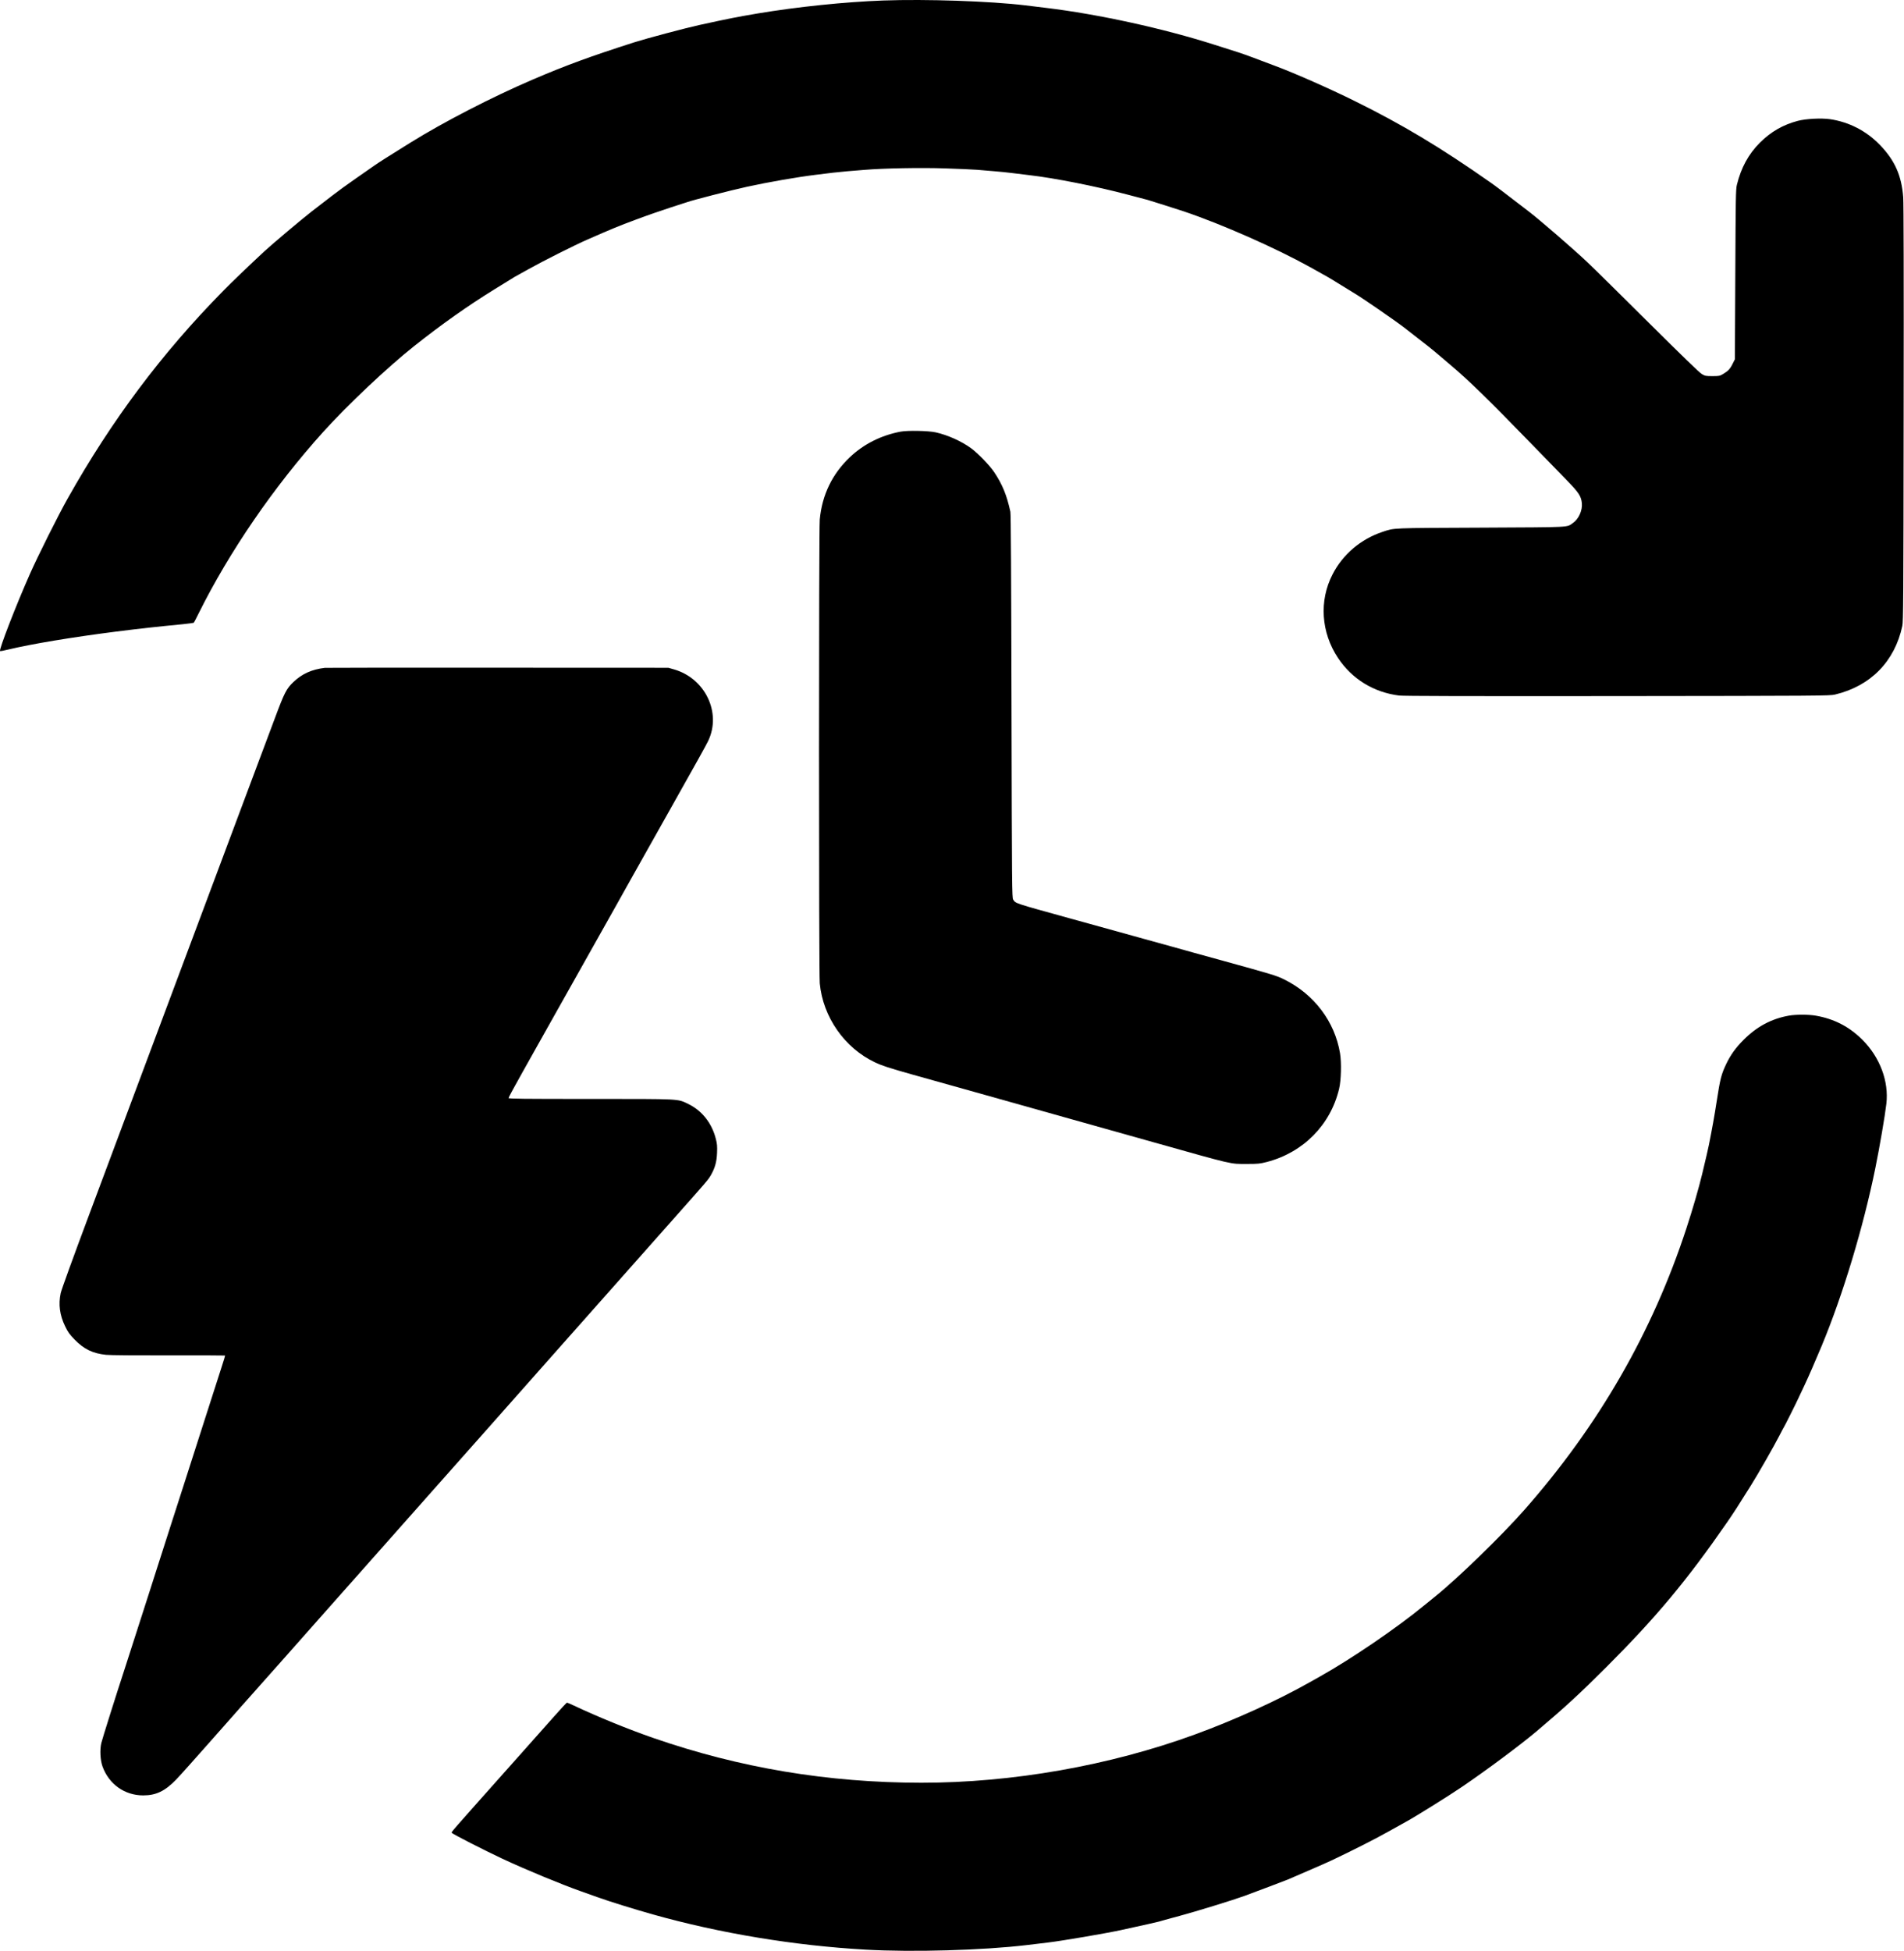
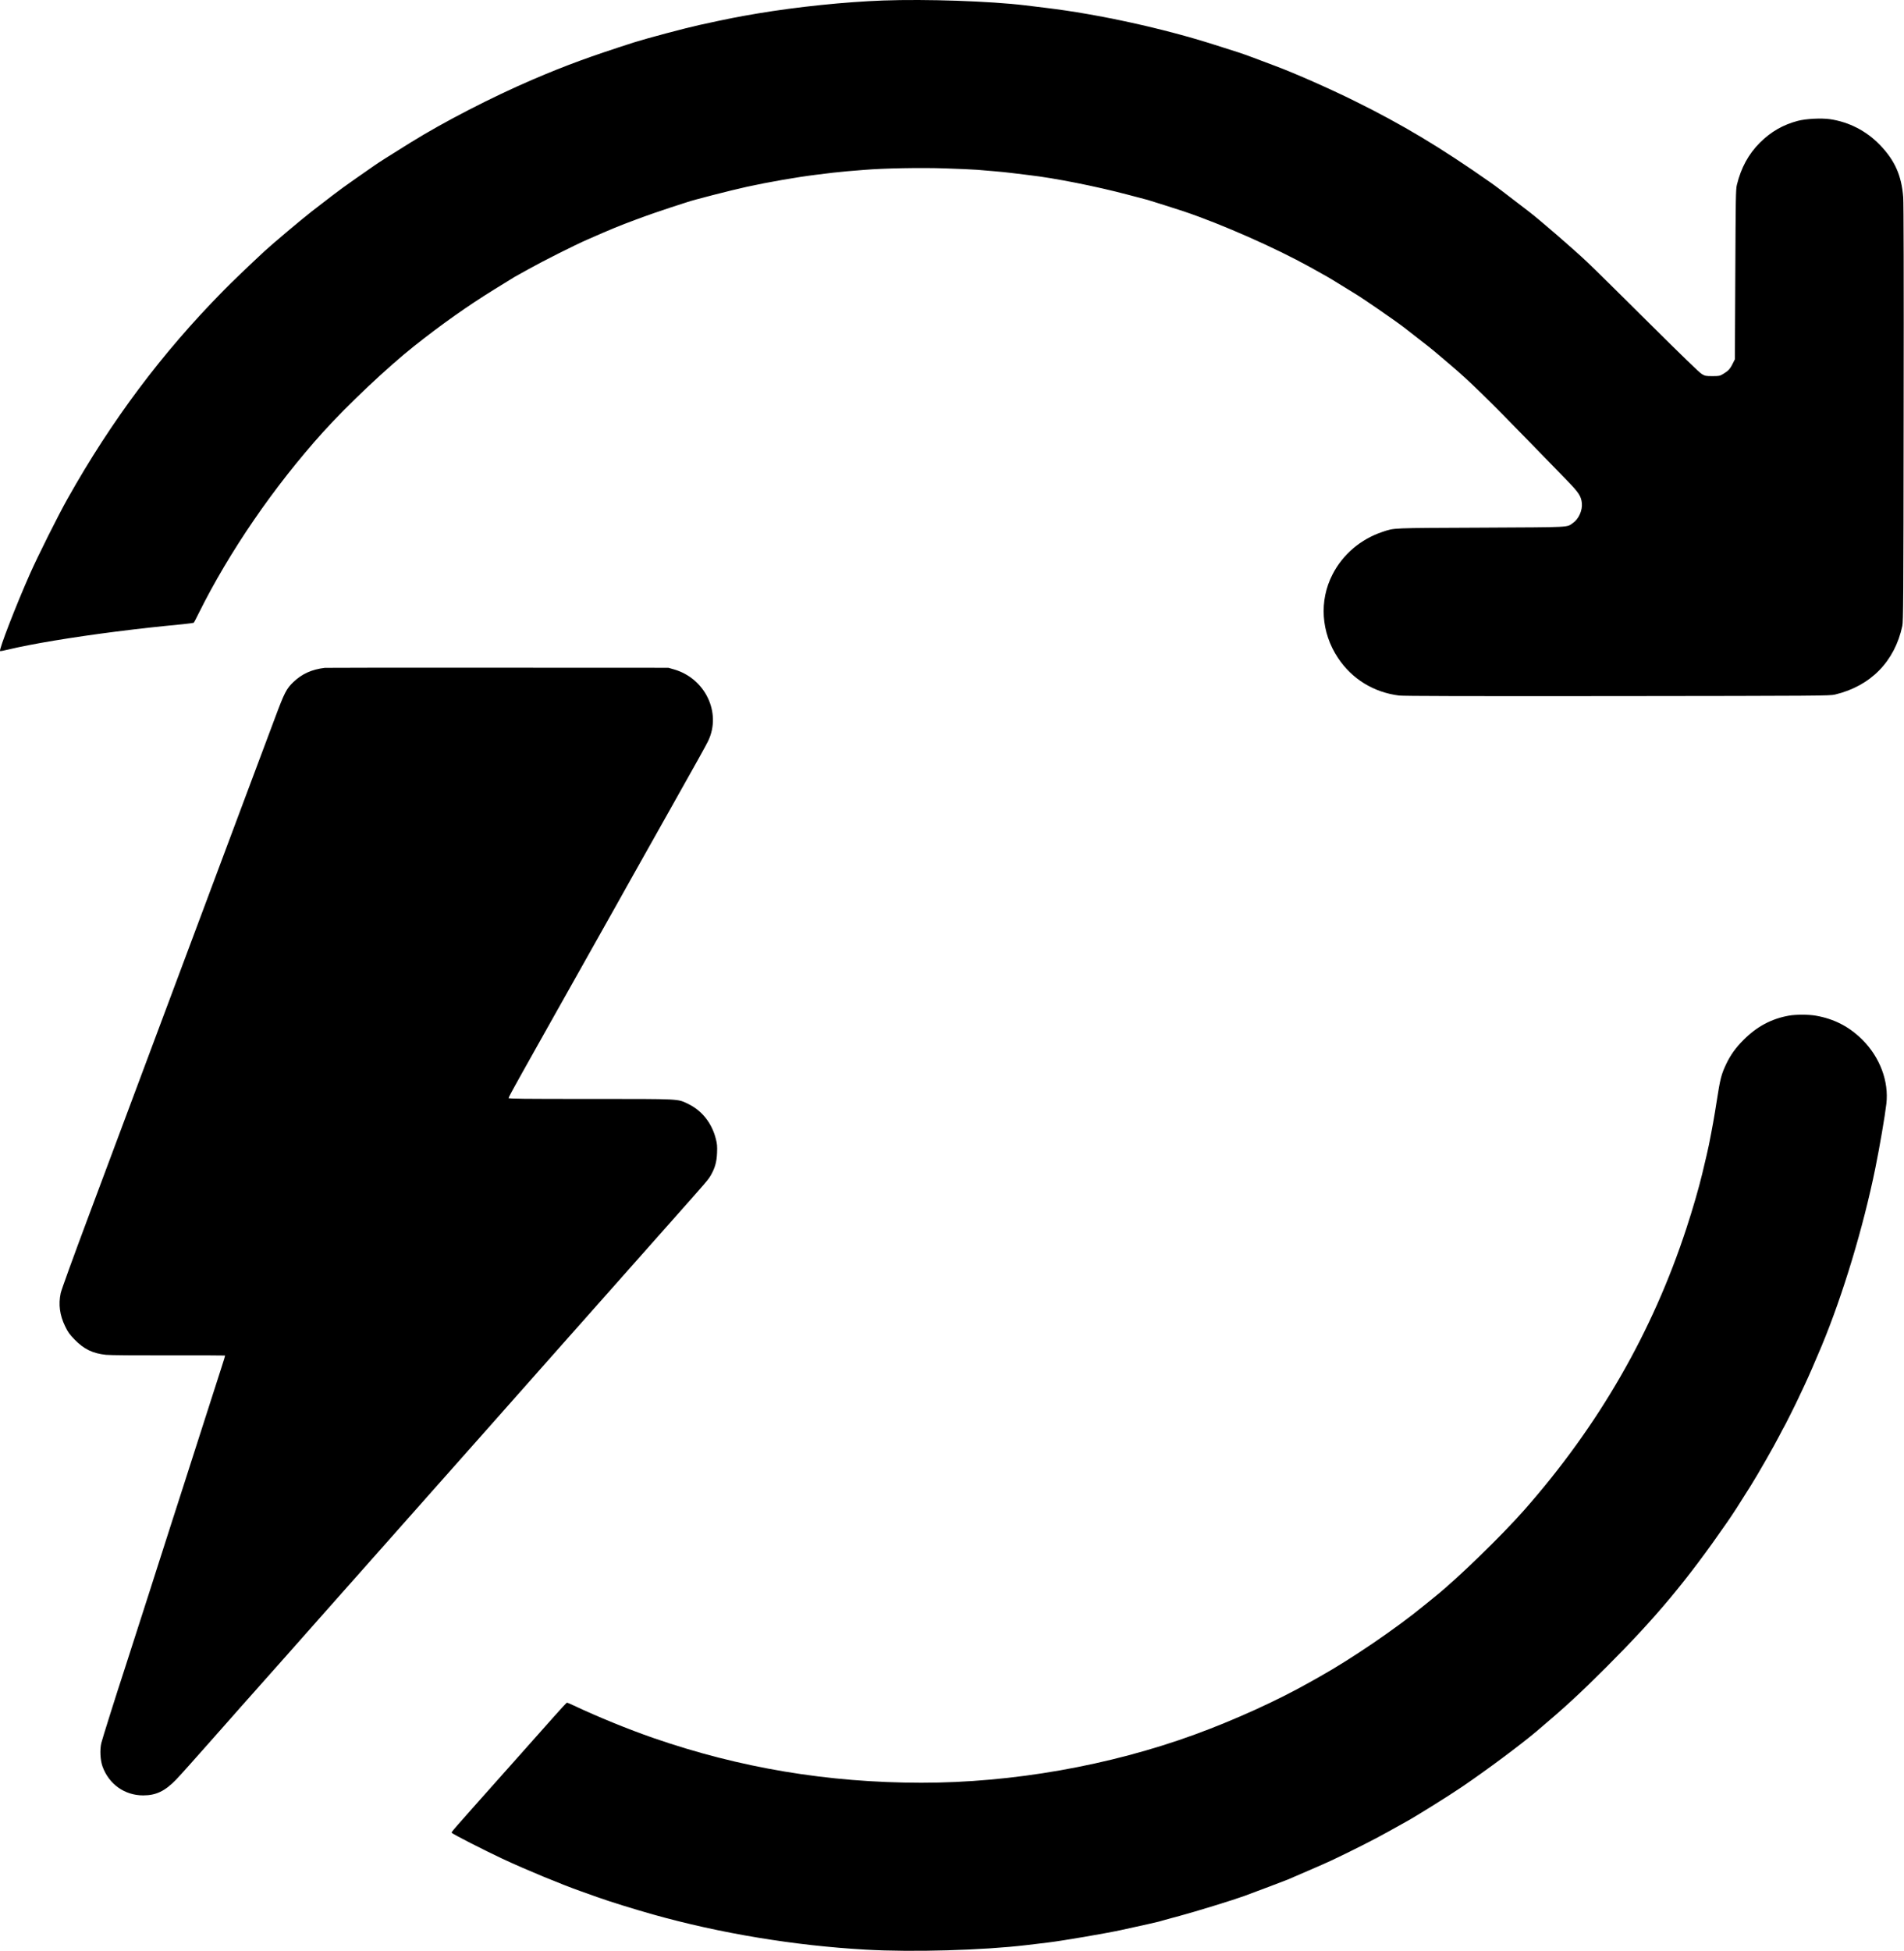
<svg xmlns="http://www.w3.org/2000/svg" style="fill-rule:evenodd;clip-rule:evenodd;stroke-linejoin:round;stroke-miterlimit:2;" xml:space="preserve" version="1.1" viewBox="0 0 2710 2776" height="100%" width="100%">
  <g transform="matrix(1,0,0,1,-245.194,-215.825)">
    <g transform="matrix(0.1,0,0,-0.1,-127.012,4102.53)">
      <path style="fill-rule:nonzero;" d="M16295,38860C15748,38840 15070,38770 14503,38675C14193,38622 14111,38606 13675,38511C13471,38466 12923,38320 12750,38265C12125,38065 11776,37937 11300,37733C10721,37484 10041,37134 9563,36837C9244,36639 9109,36553 9050,36511C9020,36489 8903,36408 8790,36330C8677,36252 8522,36139 8445,36079C8368,36020 8241,35921 8162,35861C8020,35751 7600,35397 7485,35291C7250,35072 7032,34864 6897,34726C6028,33844 5311,32887 4686,31775C4550,31534 4260,30954 4147,30698C3948,30249 3705,29622 3723,29603C3726,29600 3778,29609 3837,29624C4170,29704 4741,29799 5375,29880C5734,29925 5922,29946 6324,29985C6406,29993 6477,30003 6481,30007C6485,30011 6516,30071 6550,30140C6986,31018 7623,31946 8323,32722C8670,33106 9234,33638 9615,33941C10014,34257 10382,34517 10766,34754C10914,34846 11042,34924 11050,34929C11058,34933 11148,34983 11250,35040C11454,35154 11901,35379 12080,35457C12429,35610 12525,35650 12778,35744C12930,35801 13150,35877 13265,35914C13381,35951 13486,35985 13500,35990C13579,36019 14116,36157 14352,36209C14657,36276 15073,36348 15335,36380C15429,36391 15539,36404 15580,36410C15621,36415 15711,36424 15780,36430C15849,36435 15959,36444 16025,36450C16299,36473 16831,36483 17177,36471C17363,36465 17567,36456 17630,36451C17693,36445 17806,36436 17880,36430C17954,36424 18065,36413 18125,36405C18186,36397 18296,36384 18370,36375C18730,36334 19324,36216 19770,36098C19916,36059 20044,36025 20055,36023C20079,36017 20489,35887 20575,35858C21112,35677 21877,35339 22369,35066C22476,35007 22583,34947 22609,34932C22634,34918 22727,34862 22815,34807C22903,34752 22989,34699 23007,34689C23094,34639 23574,34309 23700,34212C23998,33982 24107,33896 24201,33815C24259,33766 24333,33703 24366,33675C24630,33452 24903,33186 25525,32545C25718,32347 25944,32114 26028,32028C26193,31858 26227,31807 26237,31707C26247,31605 26192,31482 26111,31426C26016,31360 26118,31366 24800,31359C23503,31353 23576,31357 23400,31299C23090,31196 22834,30979 22688,30693C22495,30320 22525,29867 22766,29505C22965,29205 23273,29016 23635,28970C23701,28962 24541,28960 26745,28962C29612,28965 29769,28966 29840,28984C30347,29105 30690,29455 30798,29960C30812,30027 30814,30330 30817,32980C30820,34934 30817,35970 30811,36060C30787,36371 30691,36586 30477,36807C30285,37005 30040,37131 29770,37171C29645,37189 29428,37178 29309,37147C29099,37091 28930,36994 28772,36838C28609,36675 28503,36481 28443,36235C28428,36172 28426,36046 28421,34960L28415,33755L28381,33687C28345,33615 28318,33587 28242,33542C28199,33517 28186,33515 28095,33515C28003,33515 27991,33517 27945,33544C27912,33563 27659,33808 27195,34269C26810,34652 26412,35045 26310,35141C26123,35318 25647,35730 25490,35851C25443,35887 25374,35941 25335,35970C25176,36093 24998,36228 24943,36266C24226,36769 23687,37092 23005,37429C22650,37605 22147,37827 21875,37928C21787,37961 21650,38013 21570,38043C21490,38073 21389,38109 21345,38123C21301,38137 21153,38184 21015,38228C20285,38462 19352,38666 18610,38755C18492,38770 18359,38786 18315,38791C17814,38851 16902,38882 16295,38860Z" />
-       <path style="fill-rule:nonzero;" d="M16540,32725C16261,32672 16014,32547 15819,32362C15567,32123 15423,31825 15390,31475C15376,31323 15376,25028 15390,24875C15435,24396 15743,23955 16175,23751C16276,23703 16377,23670 16715,23575C16864,23534 17122,23461 17290,23414C17458,23367 17665,23309 17750,23285C18363,23113 18767,23000 18960,22945C19084,22910 19307,22848 19455,22806C19604,22765 19910,22679 20135,22615C21299,22288 21224,22305 21470,22305C21629,22305 21655,22308 21753,22333C22272,22468 22660,22861 22782,23375C22811,23496 22817,23746 22795,23880C22720,24330 22428,24717 22005,24928C21890,24985 21856,24995 21115,25200C20934,25250 20754,25300 20715,25310C20597,25344 20194,25455 20020,25503C19929,25528 19749,25578 19620,25614C19491,25650 19196,25731 18965,25795C18149,26021 18180,26010 18143,26067C18126,26093 18125,26215 18119,28815C18115,30718 18110,31550 18103,31585C18051,31824 17989,31974 17873,32148C17805,32248 17645,32414 17545,32488C17408,32588 17212,32677 17040,32715C16937,32738 16642,32744 16540,32725Z" />
      <path style="fill-rule:nonzero;" d="M8345,29364C8157,29341 8021,29279 7899,29163C7799,29068 7770,29012 7635,28649C7566,28465 7495,28275 7476,28225C7457,28176 7310,27784 7150,27355C6816,26461 6458,25506 6063,24450C5912,24046 5691,23456 5573,23140C5455,22824 5188,22110 4980,21554C4764,20977 4595,20511 4586,20467C4552,20305 4572,20154 4649,19995C4690,19910 4710,19882 4786,19804C4918,19669 5042,19609 5230,19589C5287,19583 5647,19580 6123,19581C6562,19582 6923,19581 6925,19579C6927,19577 6904,19498 6873,19405C6843,19311 6742,18997 6648,18705C6555,18414 6454,18101 6425,18010C6396,17919 6357,17800 6340,17745C6322,17690 6245,17450 6168,17211C6091,16972 5993,16666 5950,16531C5907,16396 5865,16265 5857,16240C5848,16215 5769,15968 5680,15690C5591,15412 5508,15154 5495,15115C5388,14790 5177,14121 5164,14065C5141,13967 5149,13819 5182,13729C5274,13478 5497,13320 5760,13320C5944,13320 6071,13381 6230,13546C6278,13595 6471,13811 6660,14025C6850,14240 7009,14420 7015,14426C7020,14432 7088,14508 7165,14596C7242,14683 7330,14782 7360,14815C7390,14849 7429,14892 7445,14911C7462,14929 7599,15085 7751,15255C7902,15426 8181,15741 8371,15955C8561,16170 8897,16548 9116,16795C9336,17043 9709,17463 9945,17730C10181,17997 10483,18337 10615,18485C10846,18745 11191,19134 11709,19720C11843,19871 11998,20047 12055,20110C12313,20400 12576,20696 12690,20826C12759,20904 13020,21198 13270,21480C13800,22077 13802,22079 13841,22147C13898,22247 13923,22334 13928,22461C13932,22556 13929,22591 13911,22661C13854,22887 13713,23065 13515,23160C13362,23233 13426,23230 12126,23230C11161,23230 10960,23232 10960,23243C10960,23251 11046,23409 11151,23596C11256,23782 11394,24030 11459,24145C11524,24261 11752,24666 11965,25045C12178,25425 12412,25841 12485,25970C12557,26099 12669,26298 12733,26413C13009,26904 13090,27048 13215,27270C13651,28044 13767,28253 13802,28325C13994,28726 13759,29216 13312,29343L13235,29365L10805,29366C9469,29367 8362,29366 8345,29364Z" />
      <path style="fill-rule:nonzero;" d="M29182,24415C28933,24370 28728,24260 28539,24071C28428,23960 28354,23857 28293,23730C28222,23581 28206,23520 28155,23190C28123,22983 28093,22815 28045,22575C28031,22506 28009,22411 27949,22160C27900,21957 27815,21663 27725,21389C27241,19909 26475,18580 25413,17376C25097,17017 24462,16401 24155,16155C24128,16133 24054,16073 23990,16021C23595,15697 22961,15265 22510,15012C22485,14998 22416,14959 22355,14925C21908,14672 21290,14391 20725,14185C19514,13743 18129,13499 16835,13500C15507,13501 14254,13710 13021,14137C12666,14260 12236,14435 11888,14599C11840,14622 11797,14640 11792,14640C11787,14640 11702,14549 11604,14438C11505,14326 11274,14066 11090,13860C10088,12735 10147,12803 10153,12787C10158,12773 10613,12540 10870,12420C11194,12268 11708,12055 12000,11952C12047,11935 12148,11899 12225,11872C12412,11805 12733,11706 13015,11626C13972,11357 15029,11182 16045,11125C16708,11087 17718,11116 18335,11190C18429,11201 18564,11217 18635,11226C18838,11250 19454,11355 19680,11404C19997,11473 20214,11522 20220,11525C20223,11527 20353,11563 20510,11605C20755,11671 21265,11828 21433,11889C21586,11945 22023,12110 22055,12124C22072,12132 22198,12186 22335,12245C22473,12304 22626,12372 22675,12395C22960,12530 23281,12692 23465,12795C23581,12860 23704,12928 23740,12948C23879,13024 24343,13314 24530,13441C24885,13682 25364,14039 25595,14234C25996,14573 26207,14767 26585,15145C27290,15849 27734,16381 28301,17201C28397,17340 28442,17409 28643,17730C28748,17898 28974,18293 29049,18440C29079,18498 29106,18550 29110,18555C29120,18568 29279,18885 29323,18980C29342,19021 29381,19105 29410,19165C29460,19270 29561,19502 29650,19715C29951,20438 30242,21400 30414,22245C30474,22539 30552,22993 30571,23161C30608,23480 30480,23821 30231,24071C30043,24258 29830,24369 29566,24415C29460,24433 29283,24433 29182,24415Z" />
    </g>
  </g>
</svg>